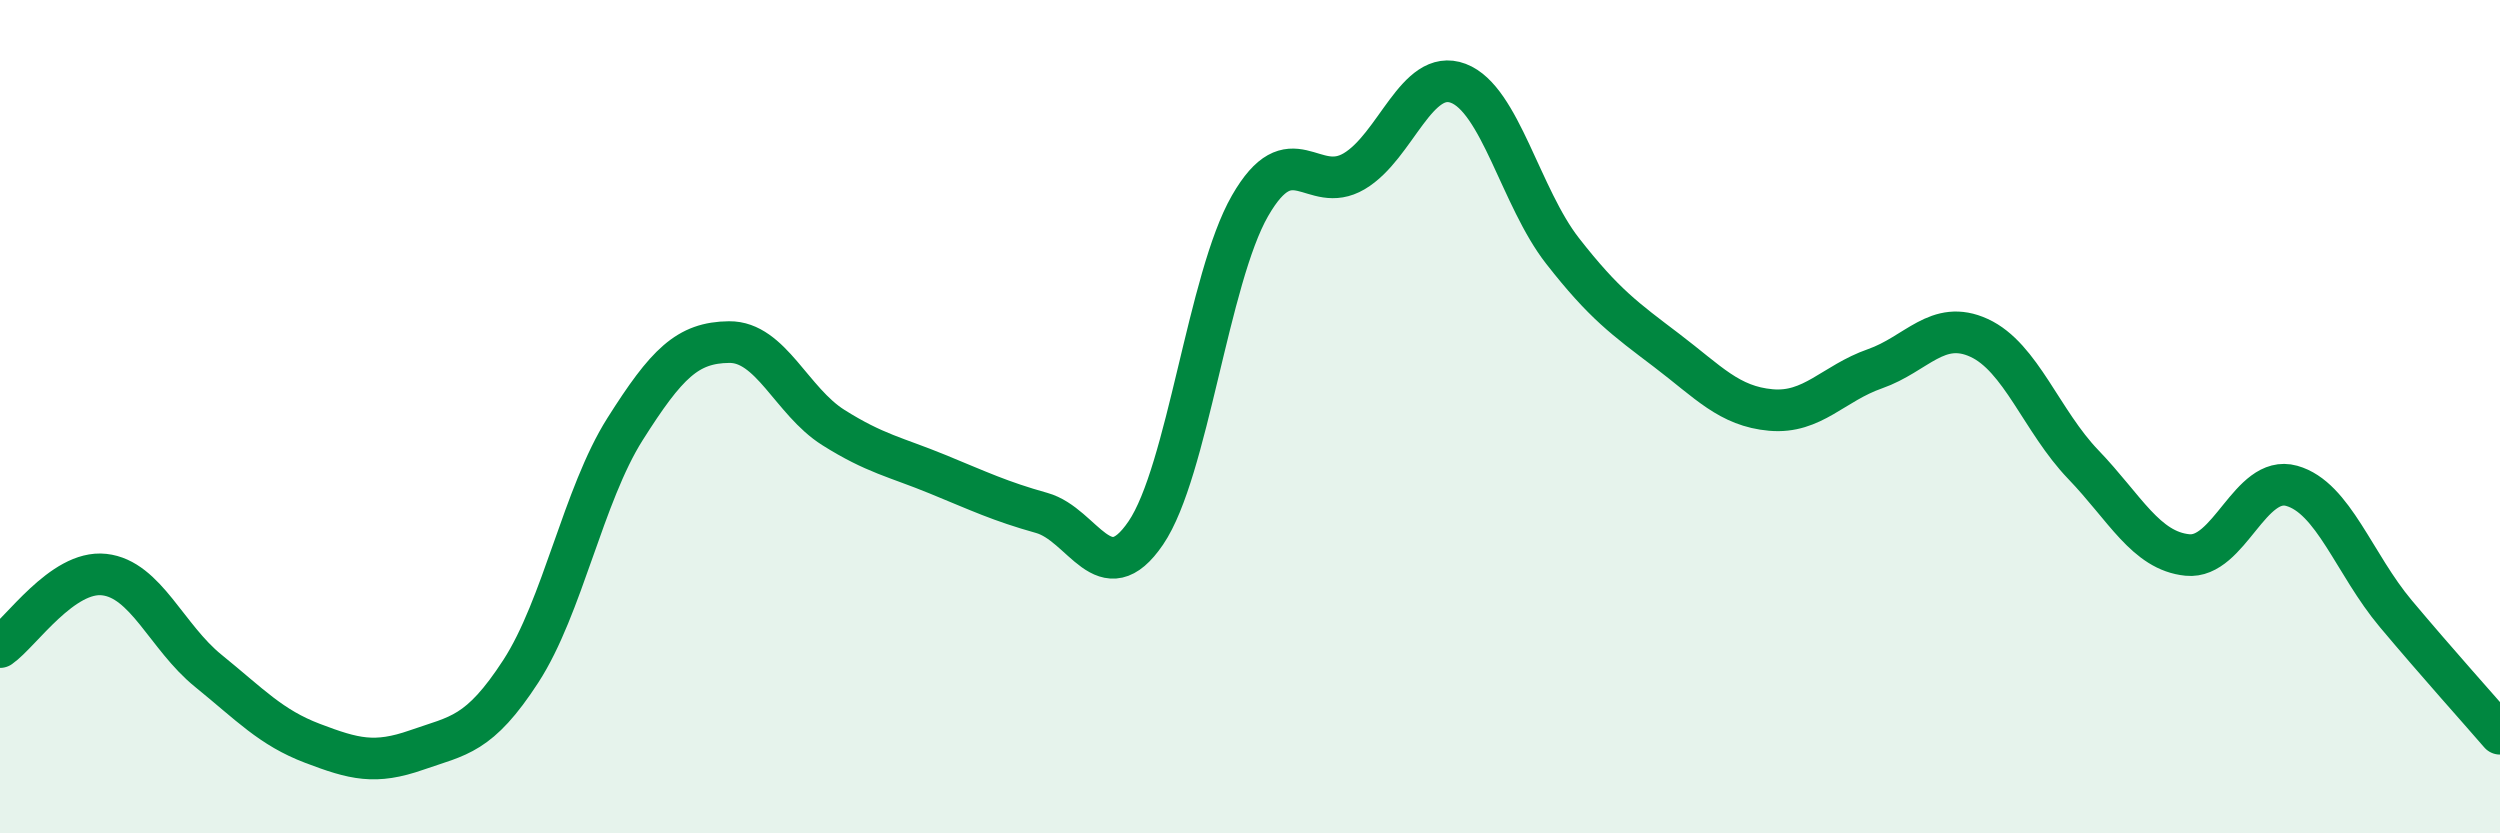
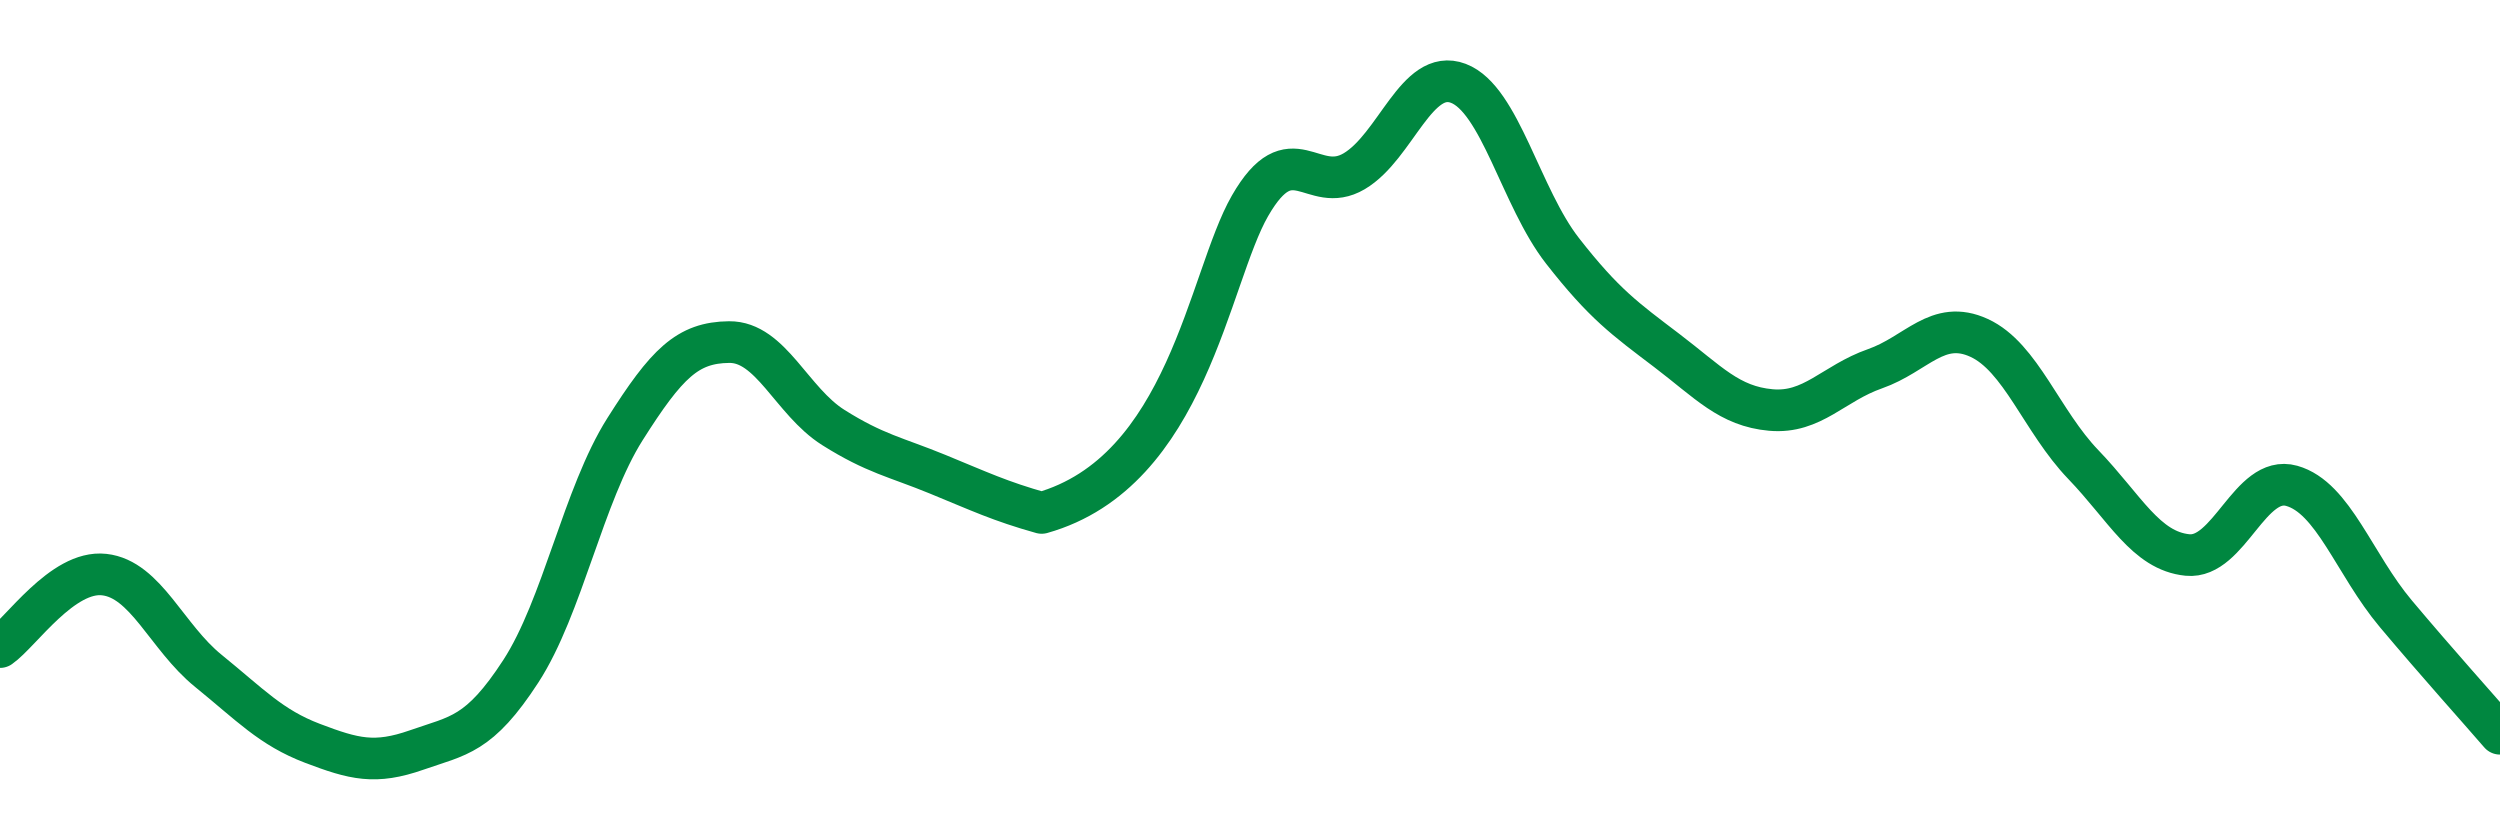
<svg xmlns="http://www.w3.org/2000/svg" width="60" height="20" viewBox="0 0 60 20">
-   <path d="M 0,15.53 C 0.5,15.18 1.5,13.68 2.5,13.79 C 3.5,13.9 4,15.29 5,16.1 C 6,16.91 6.5,17.46 7.5,17.84 C 8.5,18.22 9,18.35 10,18 C 11,17.65 11.5,17.65 12.5,16.11 C 13.5,14.57 14,11.88 15,10.3 C 16,8.72 16.5,8.22 17.5,8.21 C 18.5,8.2 19,9.63 20,10.26 C 21,10.89 21.5,10.97 22.5,11.38 C 23.5,11.79 24,12.03 25,12.31 C 26,12.59 26.5,14.26 27.5,12.79 C 28.5,11.32 29,6.68 30,4.94 C 31,3.2 31.5,4.7 32.5,4.11 C 33.5,3.52 34,1.62 35,2 C 36,2.38 36.5,4.74 37.5,6.02 C 38.5,7.3 39,7.65 40,8.41 C 41,9.17 41.5,9.75 42.5,9.84 C 43.5,9.93 44,9.2 45,8.85 C 46,8.5 46.5,7.65 47.5,8.11 C 48.5,8.57 49,10.11 50,11.15 C 51,12.19 51.5,13.22 52.5,13.32 C 53.5,13.42 54,11.38 55,11.66 C 56,11.94 56.5,13.54 57.5,14.73 C 58.5,15.92 59.5,17.03 60,17.61L60 20L0 20Z" fill="#008740" opacity="0.1" stroke-linecap="round" stroke-linejoin="round" />
-   <path d="M 0,15.53 C 0.5,15.18 1.5,13.68 2.5,13.79 C 3.5,13.9 4,15.29 5,16.1 C 6,16.91 6.5,17.46 7.5,17.84 C 8.5,18.22 9,18.35 10,18 C 11,17.65 11.5,17.65 12.5,16.11 C 13.5,14.57 14,11.88 15,10.3 C 16,8.72 16.5,8.22 17.5,8.21 C 18.5,8.2 19,9.63 20,10.26 C 21,10.89 21.5,10.97 22.5,11.38 C 23.5,11.79 24,12.03 25,12.31 C 26,12.59 26.5,14.26 27.5,12.79 C 28.5,11.32 29,6.68 30,4.94 C 31,3.2 31.5,4.7 32.5,4.11 C 33.5,3.52 34,1.62 35,2 C 36,2.38 36.5,4.74 37.5,6.02 C 38.5,7.3 39,7.65 40,8.41 C 41,9.17 41.5,9.75 42.5,9.84 C 43.5,9.93 44,9.2 45,8.85 C 46,8.5 46.5,7.65 47.5,8.11 C 48.5,8.57 49,10.11 50,11.15 C 51,12.19 51.5,13.22 52.5,13.32 C 53.5,13.42 54,11.38 55,11.66 C 56,11.94 56.5,13.54 57.5,14.73 C 58.5,15.92 59.5,17.03 60,17.61" stroke="#008740" stroke-width="1" fill="none" stroke-linecap="round" stroke-linejoin="round" />
+   <path d="M 0,15.53 C 0.5,15.18 1.5,13.68 2.5,13.79 C 3.5,13.9 4,15.29 5,16.1 C 6,16.91 6.5,17.46 7.5,17.84 C 8.5,18.22 9,18.35 10,18 C 11,17.65 11.5,17.65 12.5,16.11 C 13.5,14.57 14,11.88 15,10.3 C 16,8.72 16.5,8.22 17.5,8.21 C 18.5,8.2 19,9.63 20,10.26 C 21,10.89 21.5,10.97 22.5,11.38 C 23.5,11.79 24,12.03 25,12.31 C 28.5,11.32 29,6.68 30,4.94 C 31,3.2 31.5,4.7 32.5,4.11 C 33.5,3.52 34,1.62 35,2 C 36,2.38 36.5,4.74 37.5,6.02 C 38.5,7.3 39,7.65 40,8.41 C 41,9.17 41.5,9.75 42.5,9.84 C 43.5,9.93 44,9.2 45,8.85 C 46,8.5 46.5,7.65 47.5,8.11 C 48.5,8.57 49,10.11 50,11.15 C 51,12.19 51.5,13.22 52.5,13.32 C 53.5,13.42 54,11.38 55,11.66 C 56,11.94 56.5,13.54 57.5,14.73 C 58.5,15.92 59.5,17.03 60,17.61" stroke="#008740" stroke-width="1" fill="none" stroke-linecap="round" stroke-linejoin="round" />
</svg>